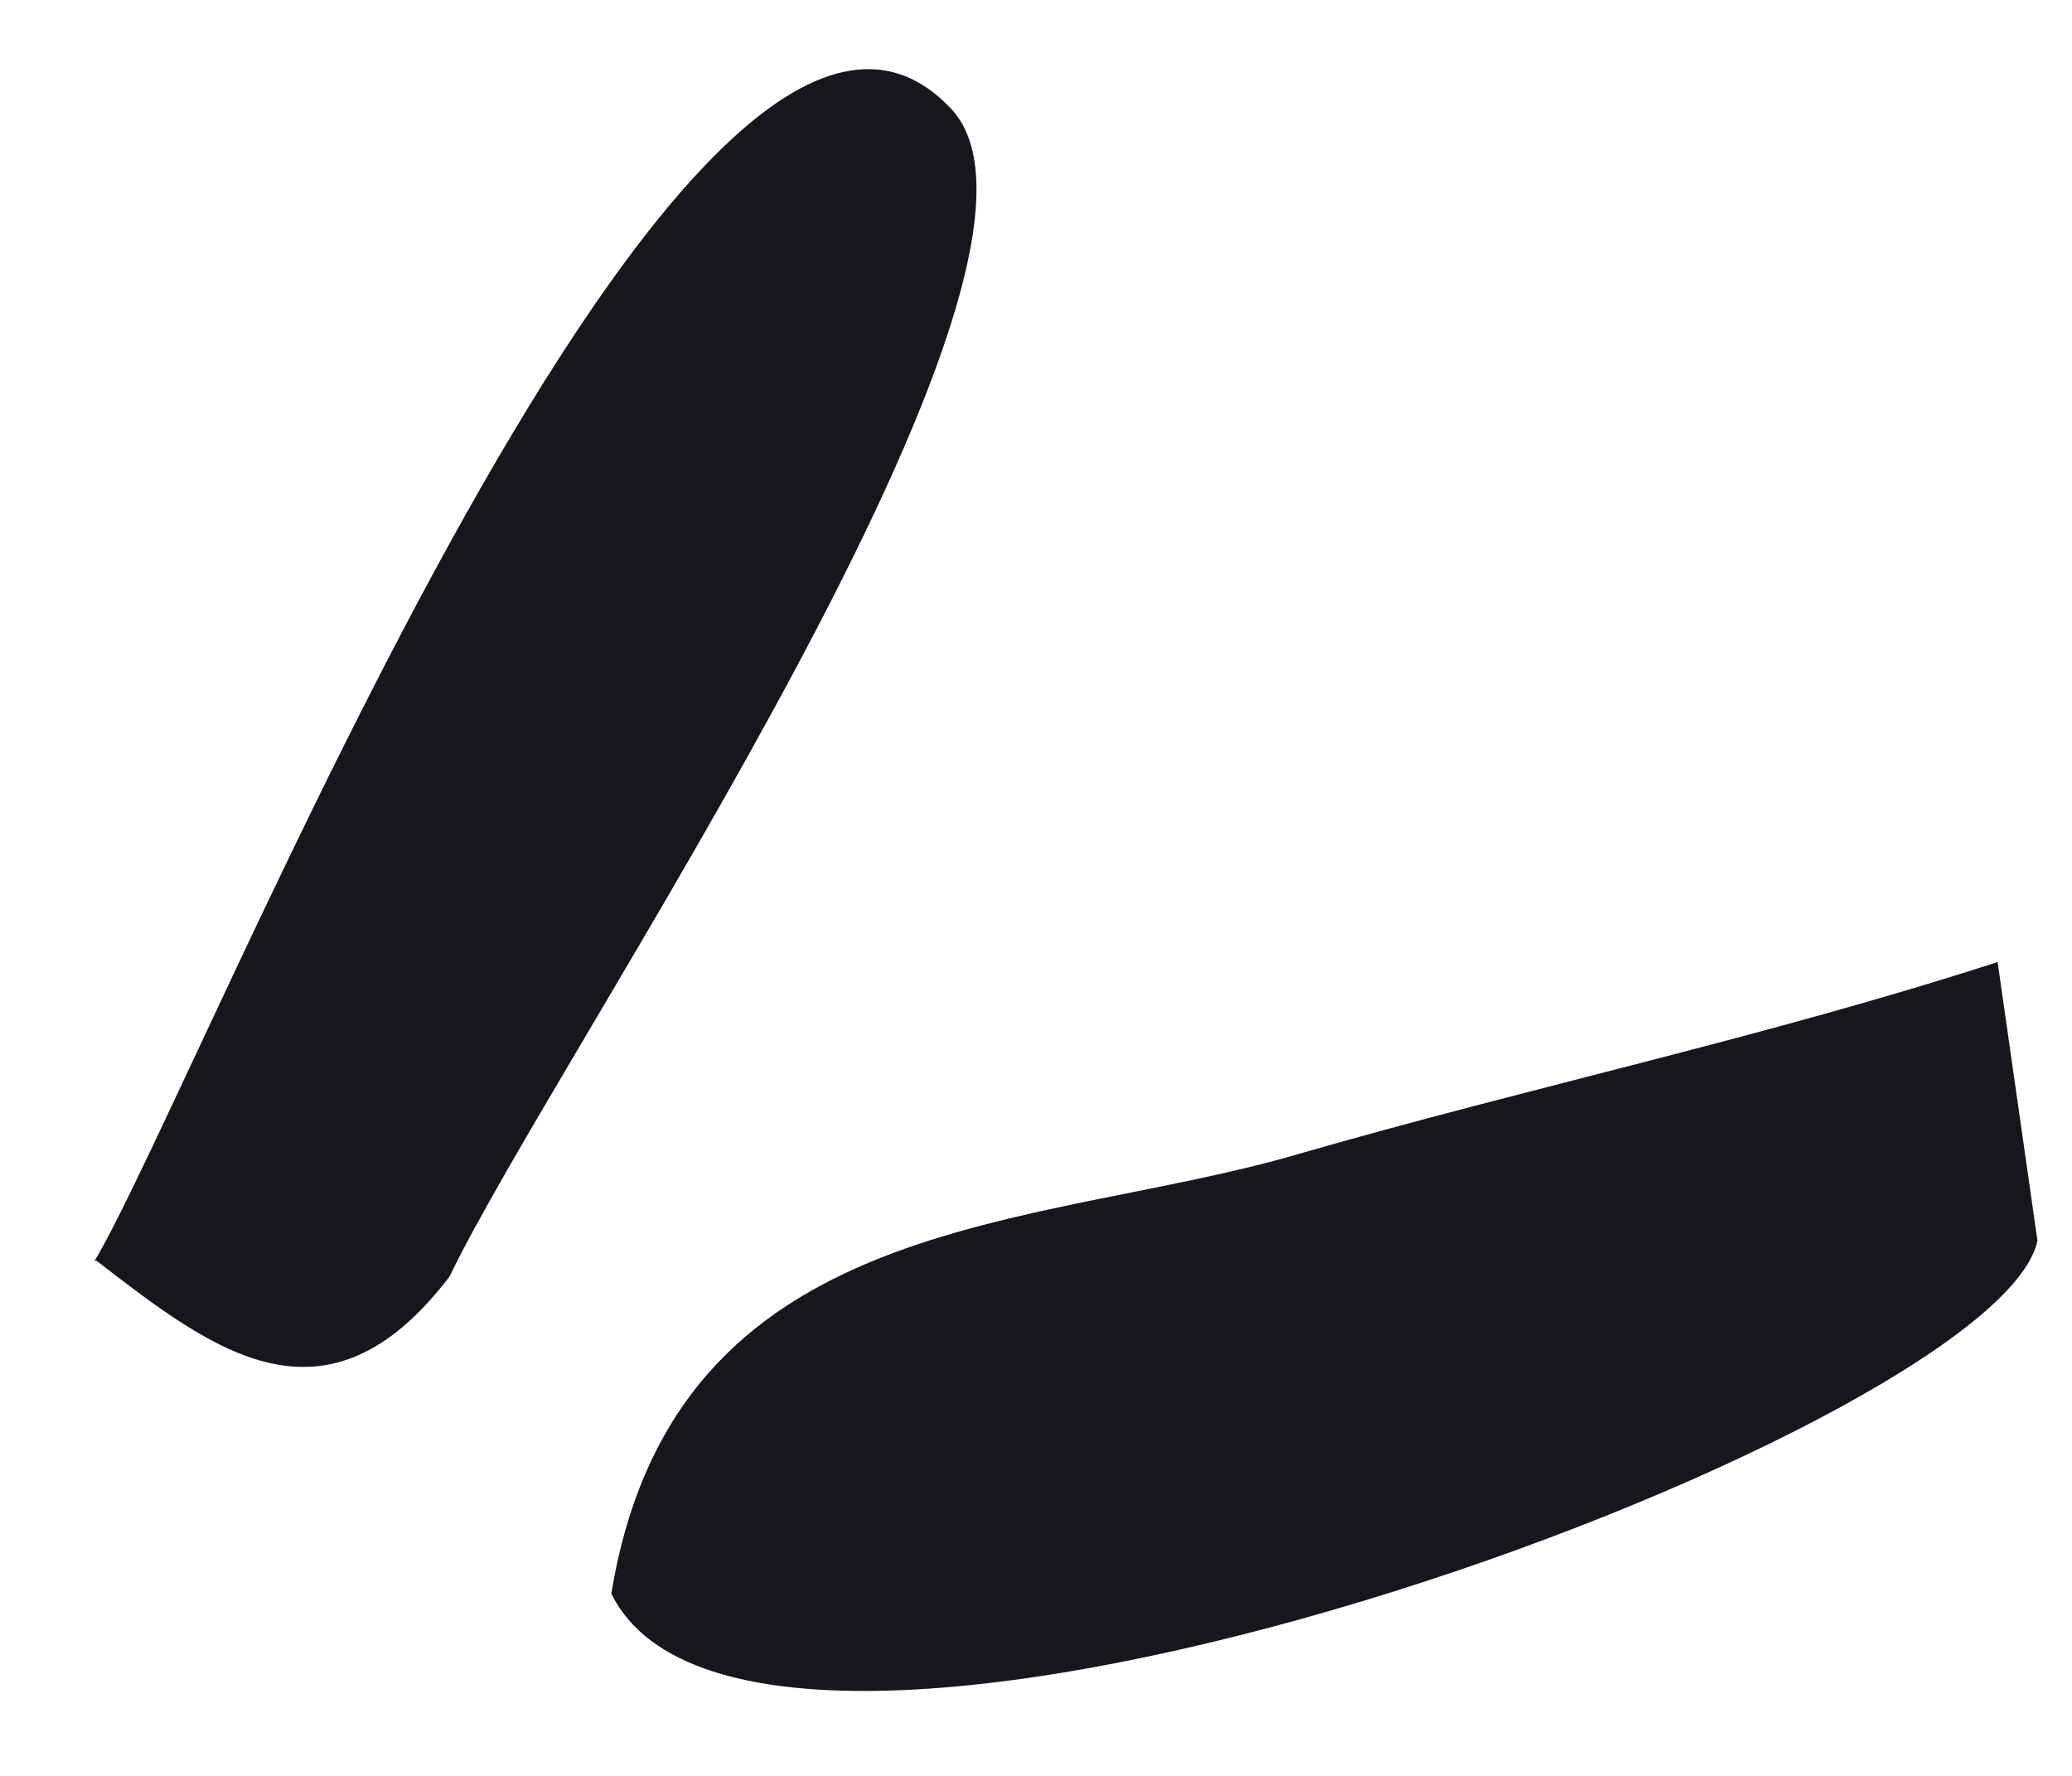
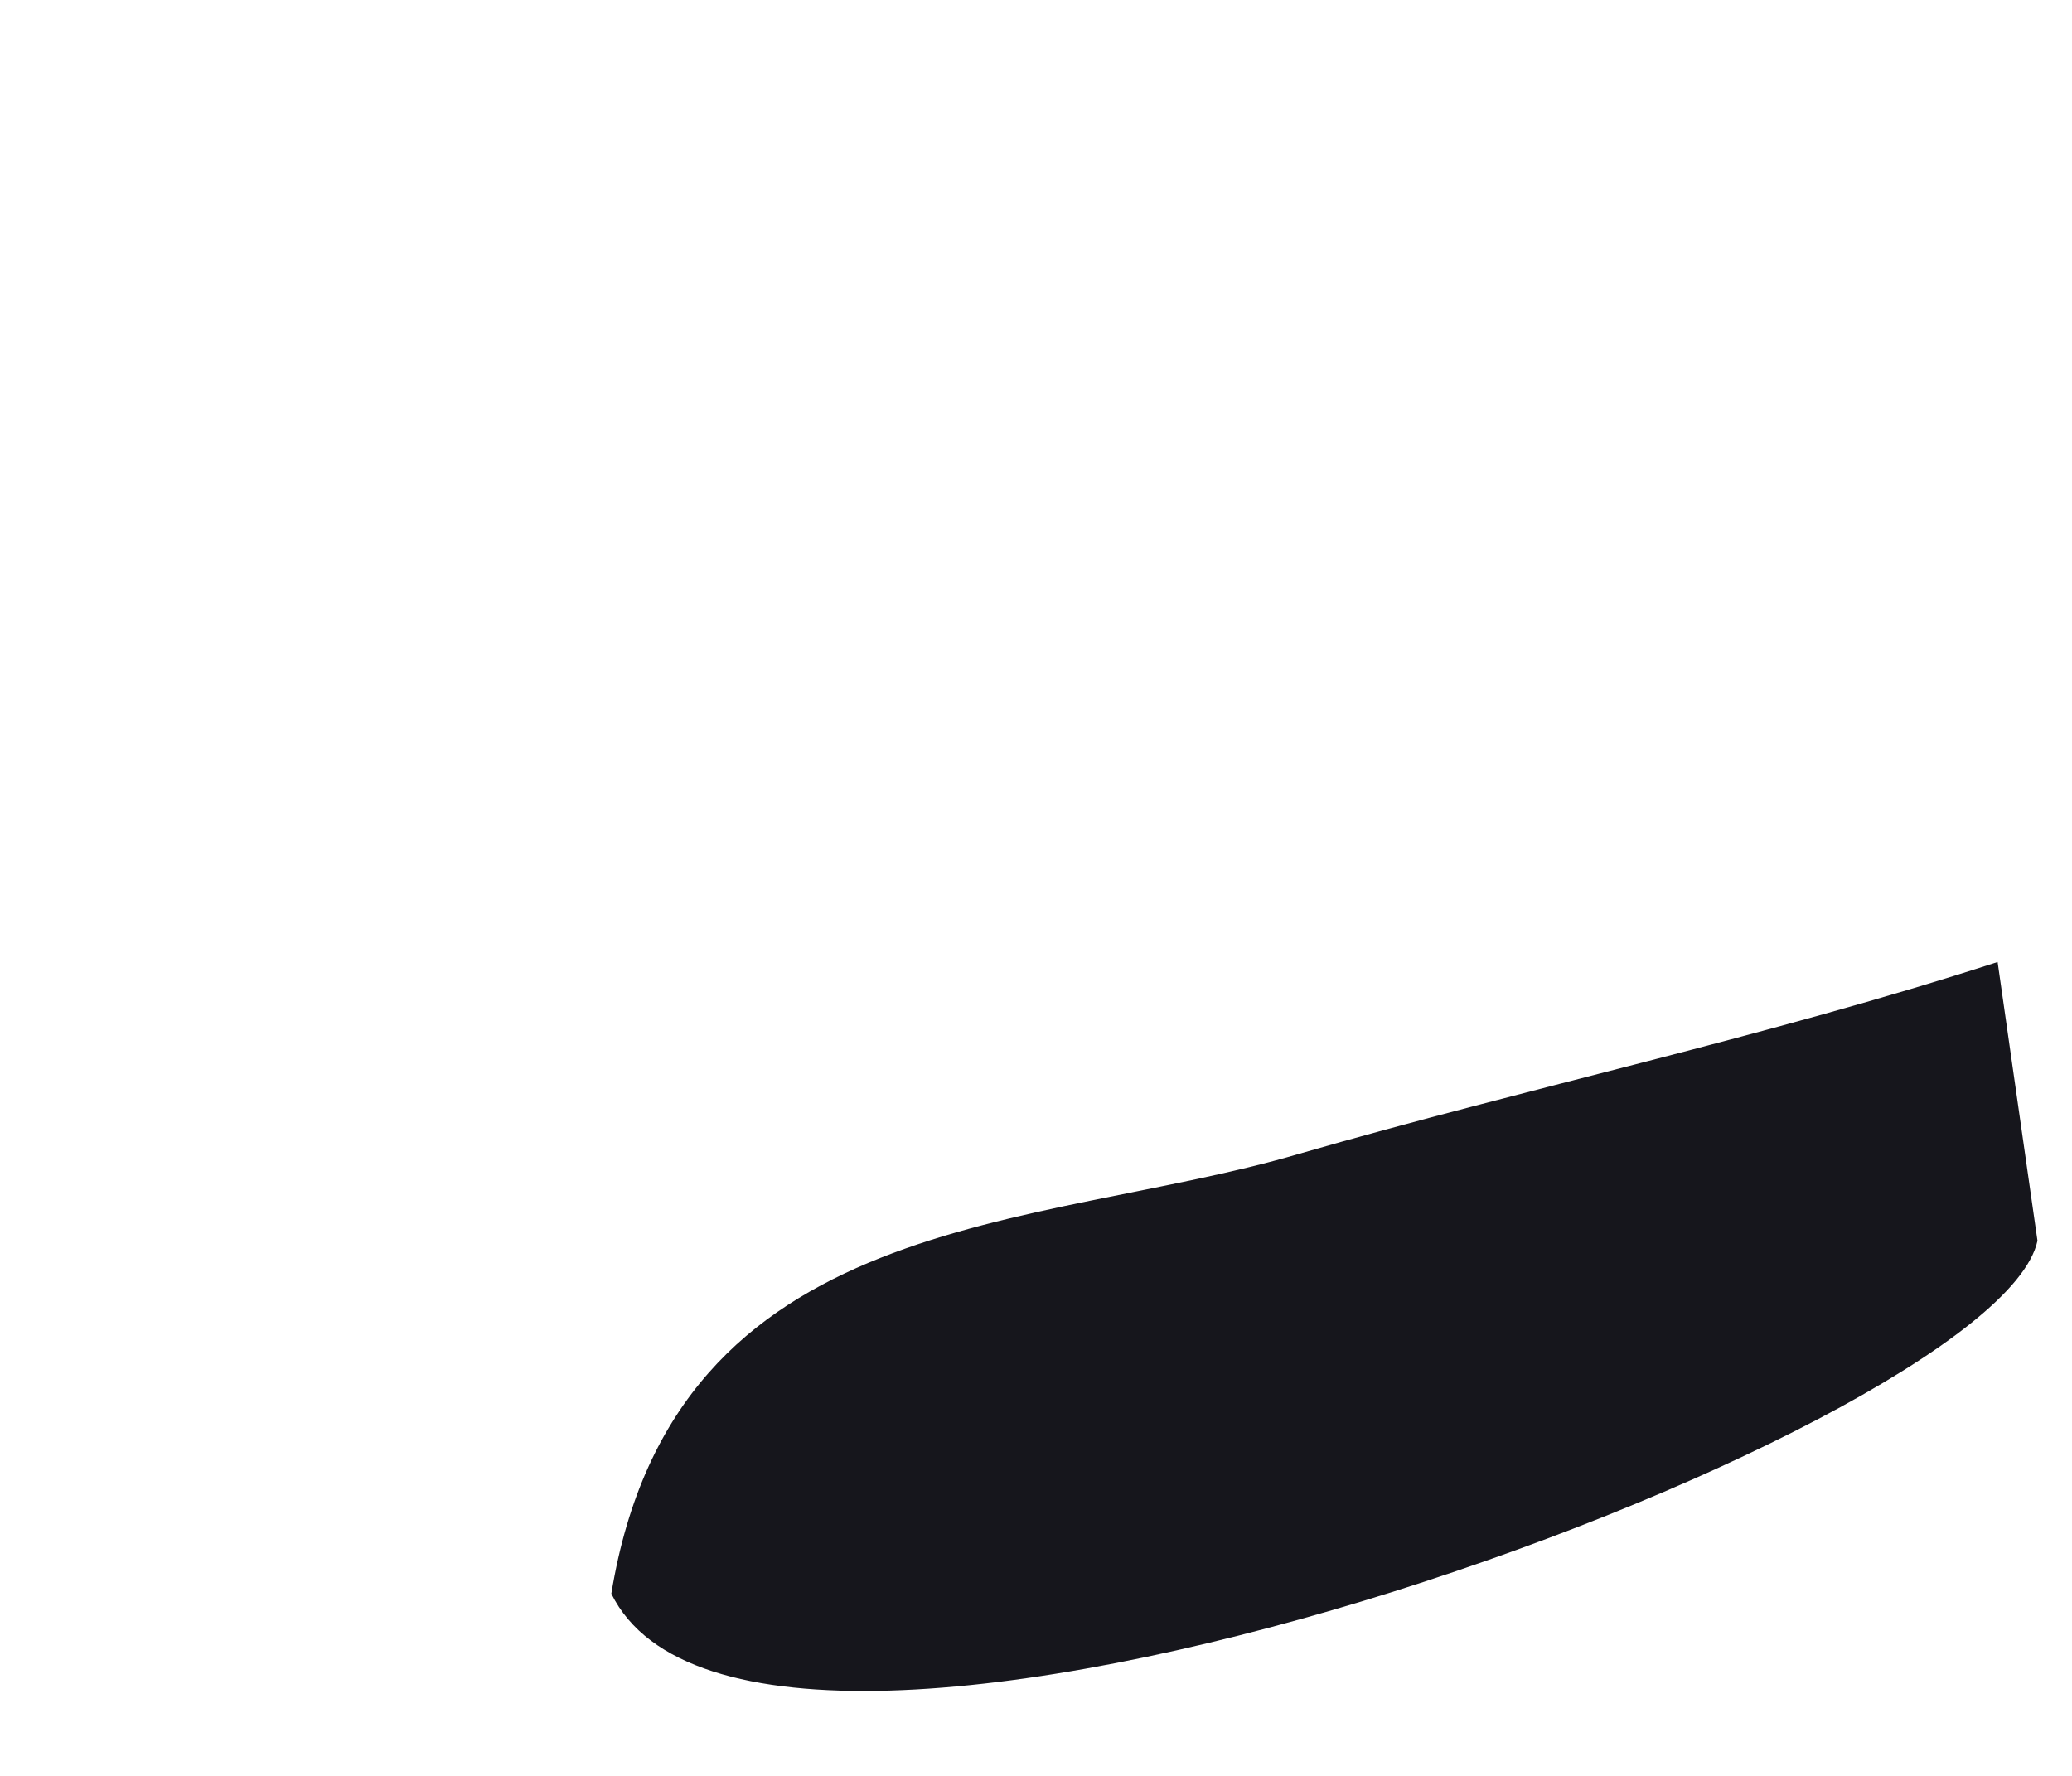
<svg xmlns="http://www.w3.org/2000/svg" width="21" height="18" viewBox="0 0 21 18" fill="none">
  <path d="M13.163 11.696C15.507 11.019 17.893 10.513 20.246 9.751L20.65 12.576C20.232 14.542 7.67 19.151 6.196 16.153C6.838 12.239 10.506 12.477 13.163 11.696Z" fill="#16161C" />
-   <path d="M0.957 12.783C2.031 10.991 7.016 -1.704 9.642 1.105C11.133 2.706 5.639 10.684 4.556 12.939C3.304 14.58 2.162 13.693 0.976 12.777L0.957 12.783Z" fill="#16161C" />
</svg>